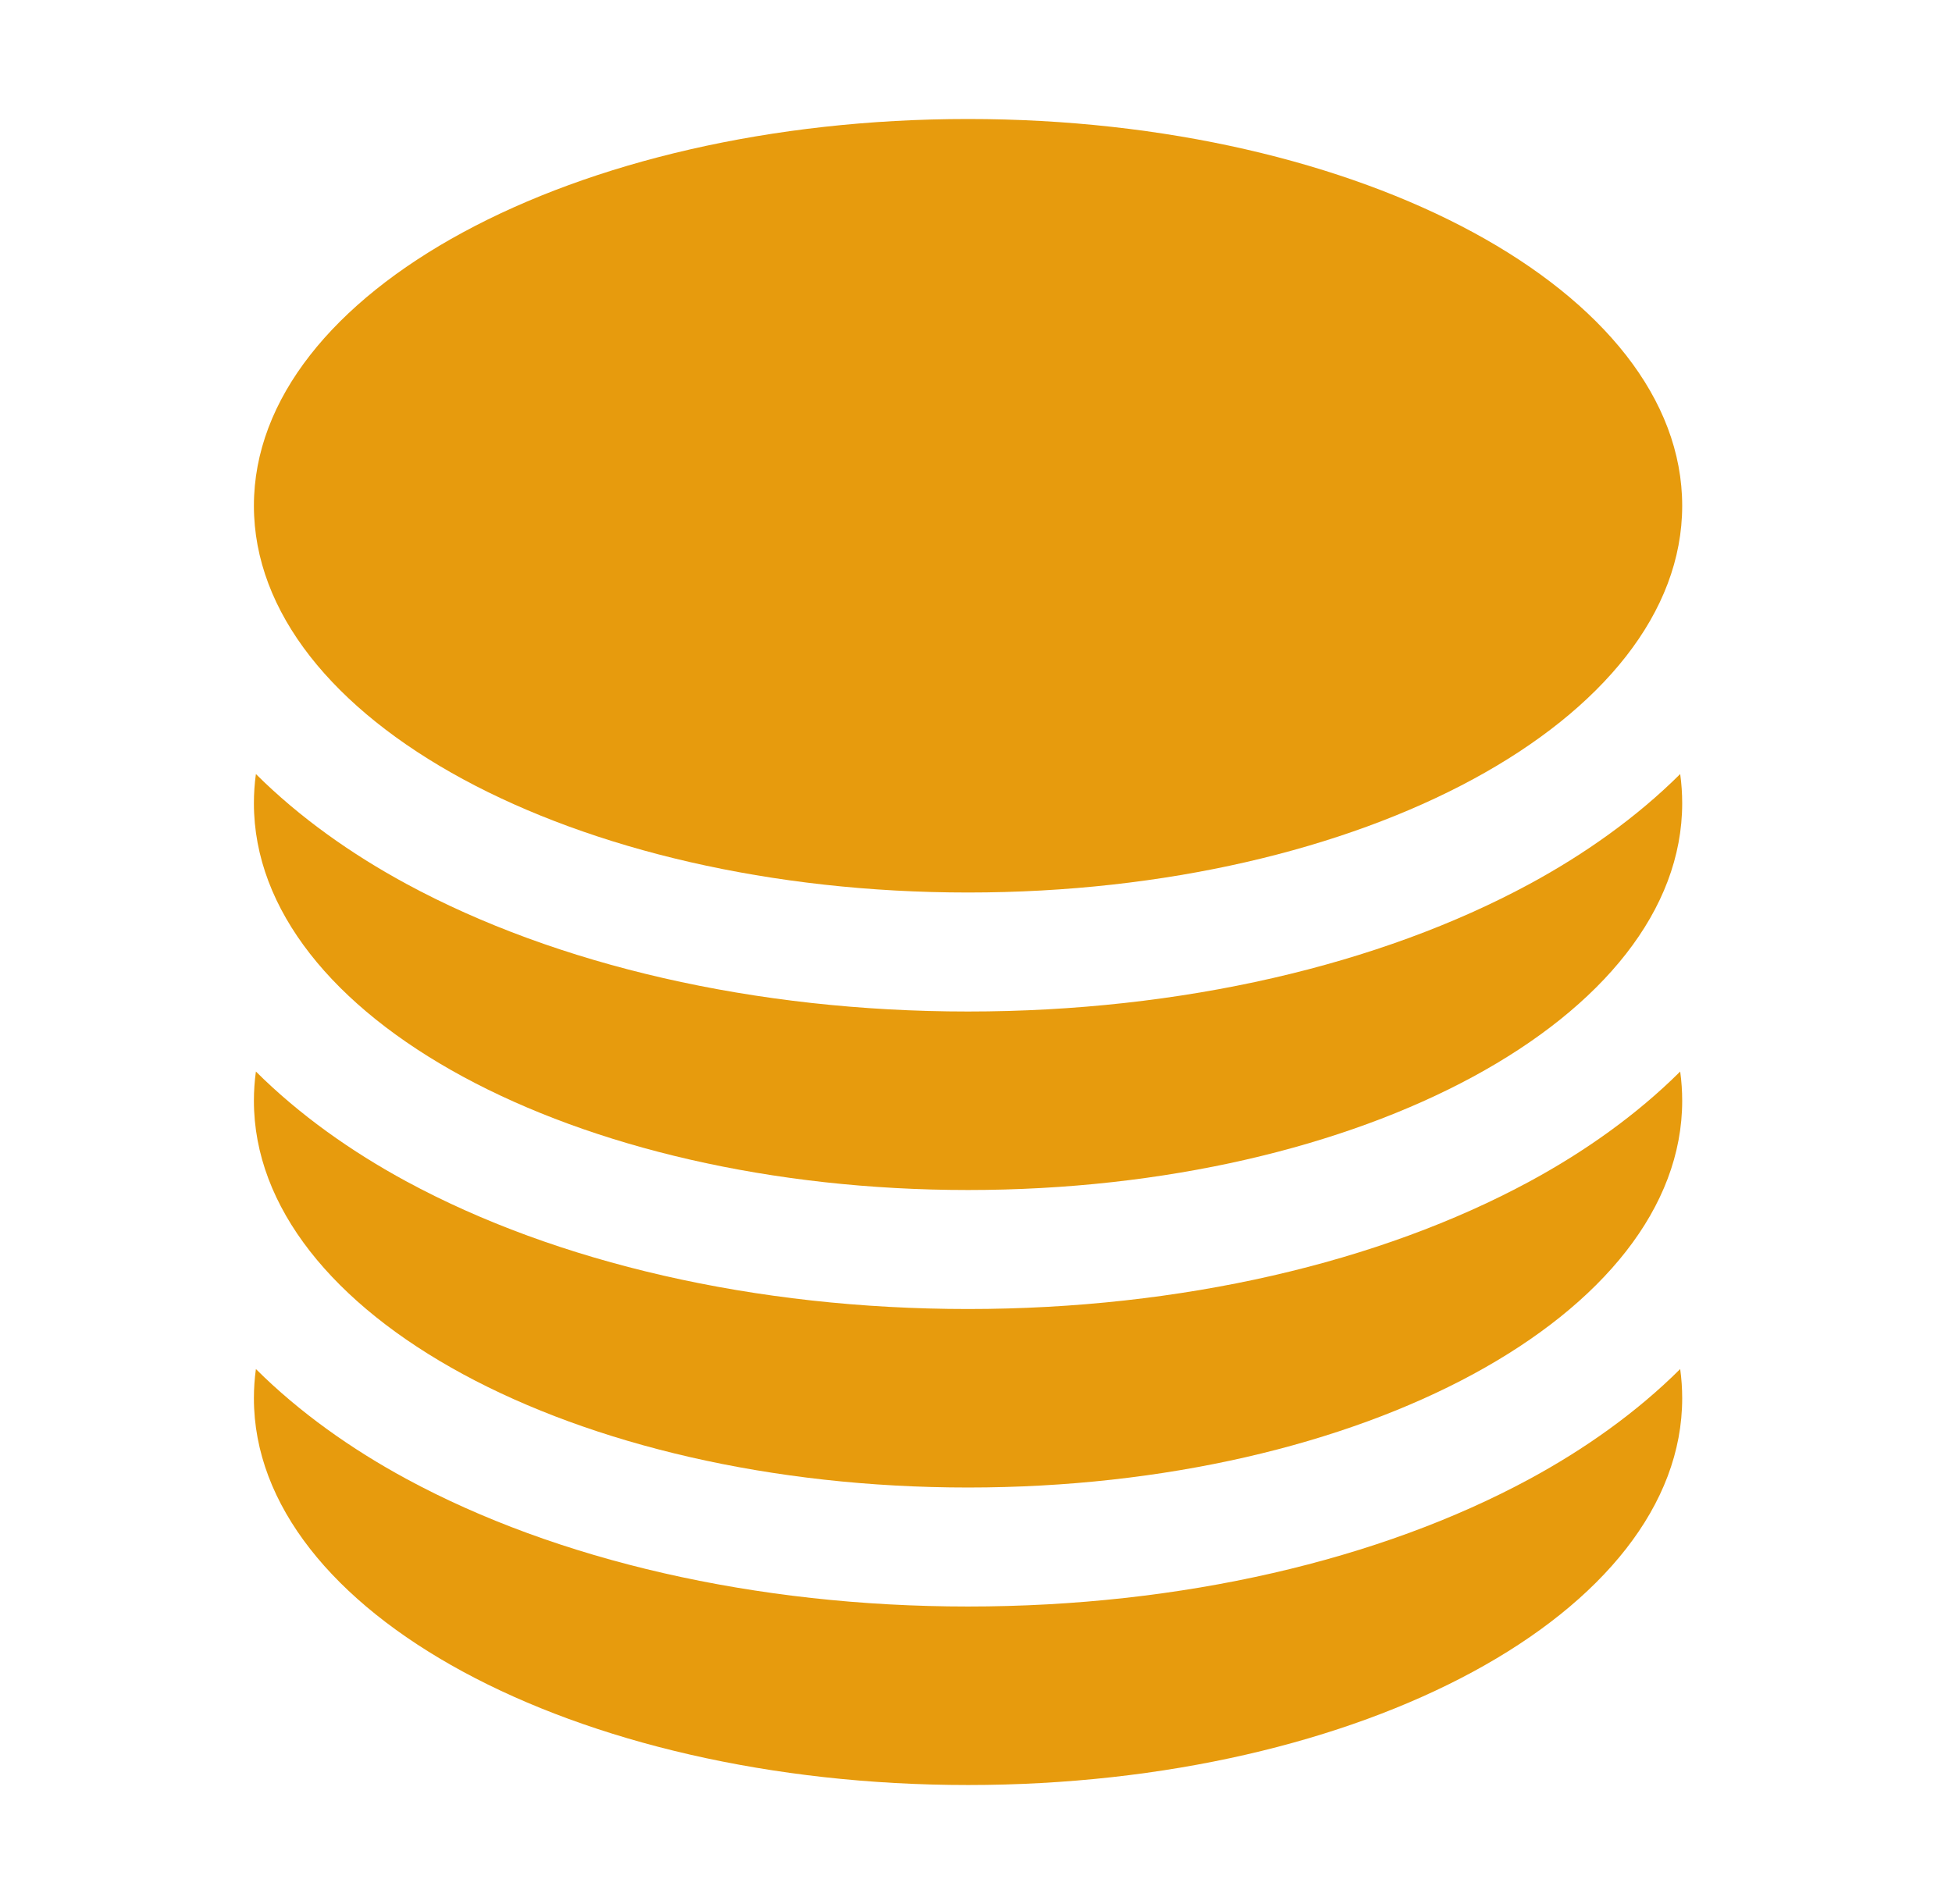
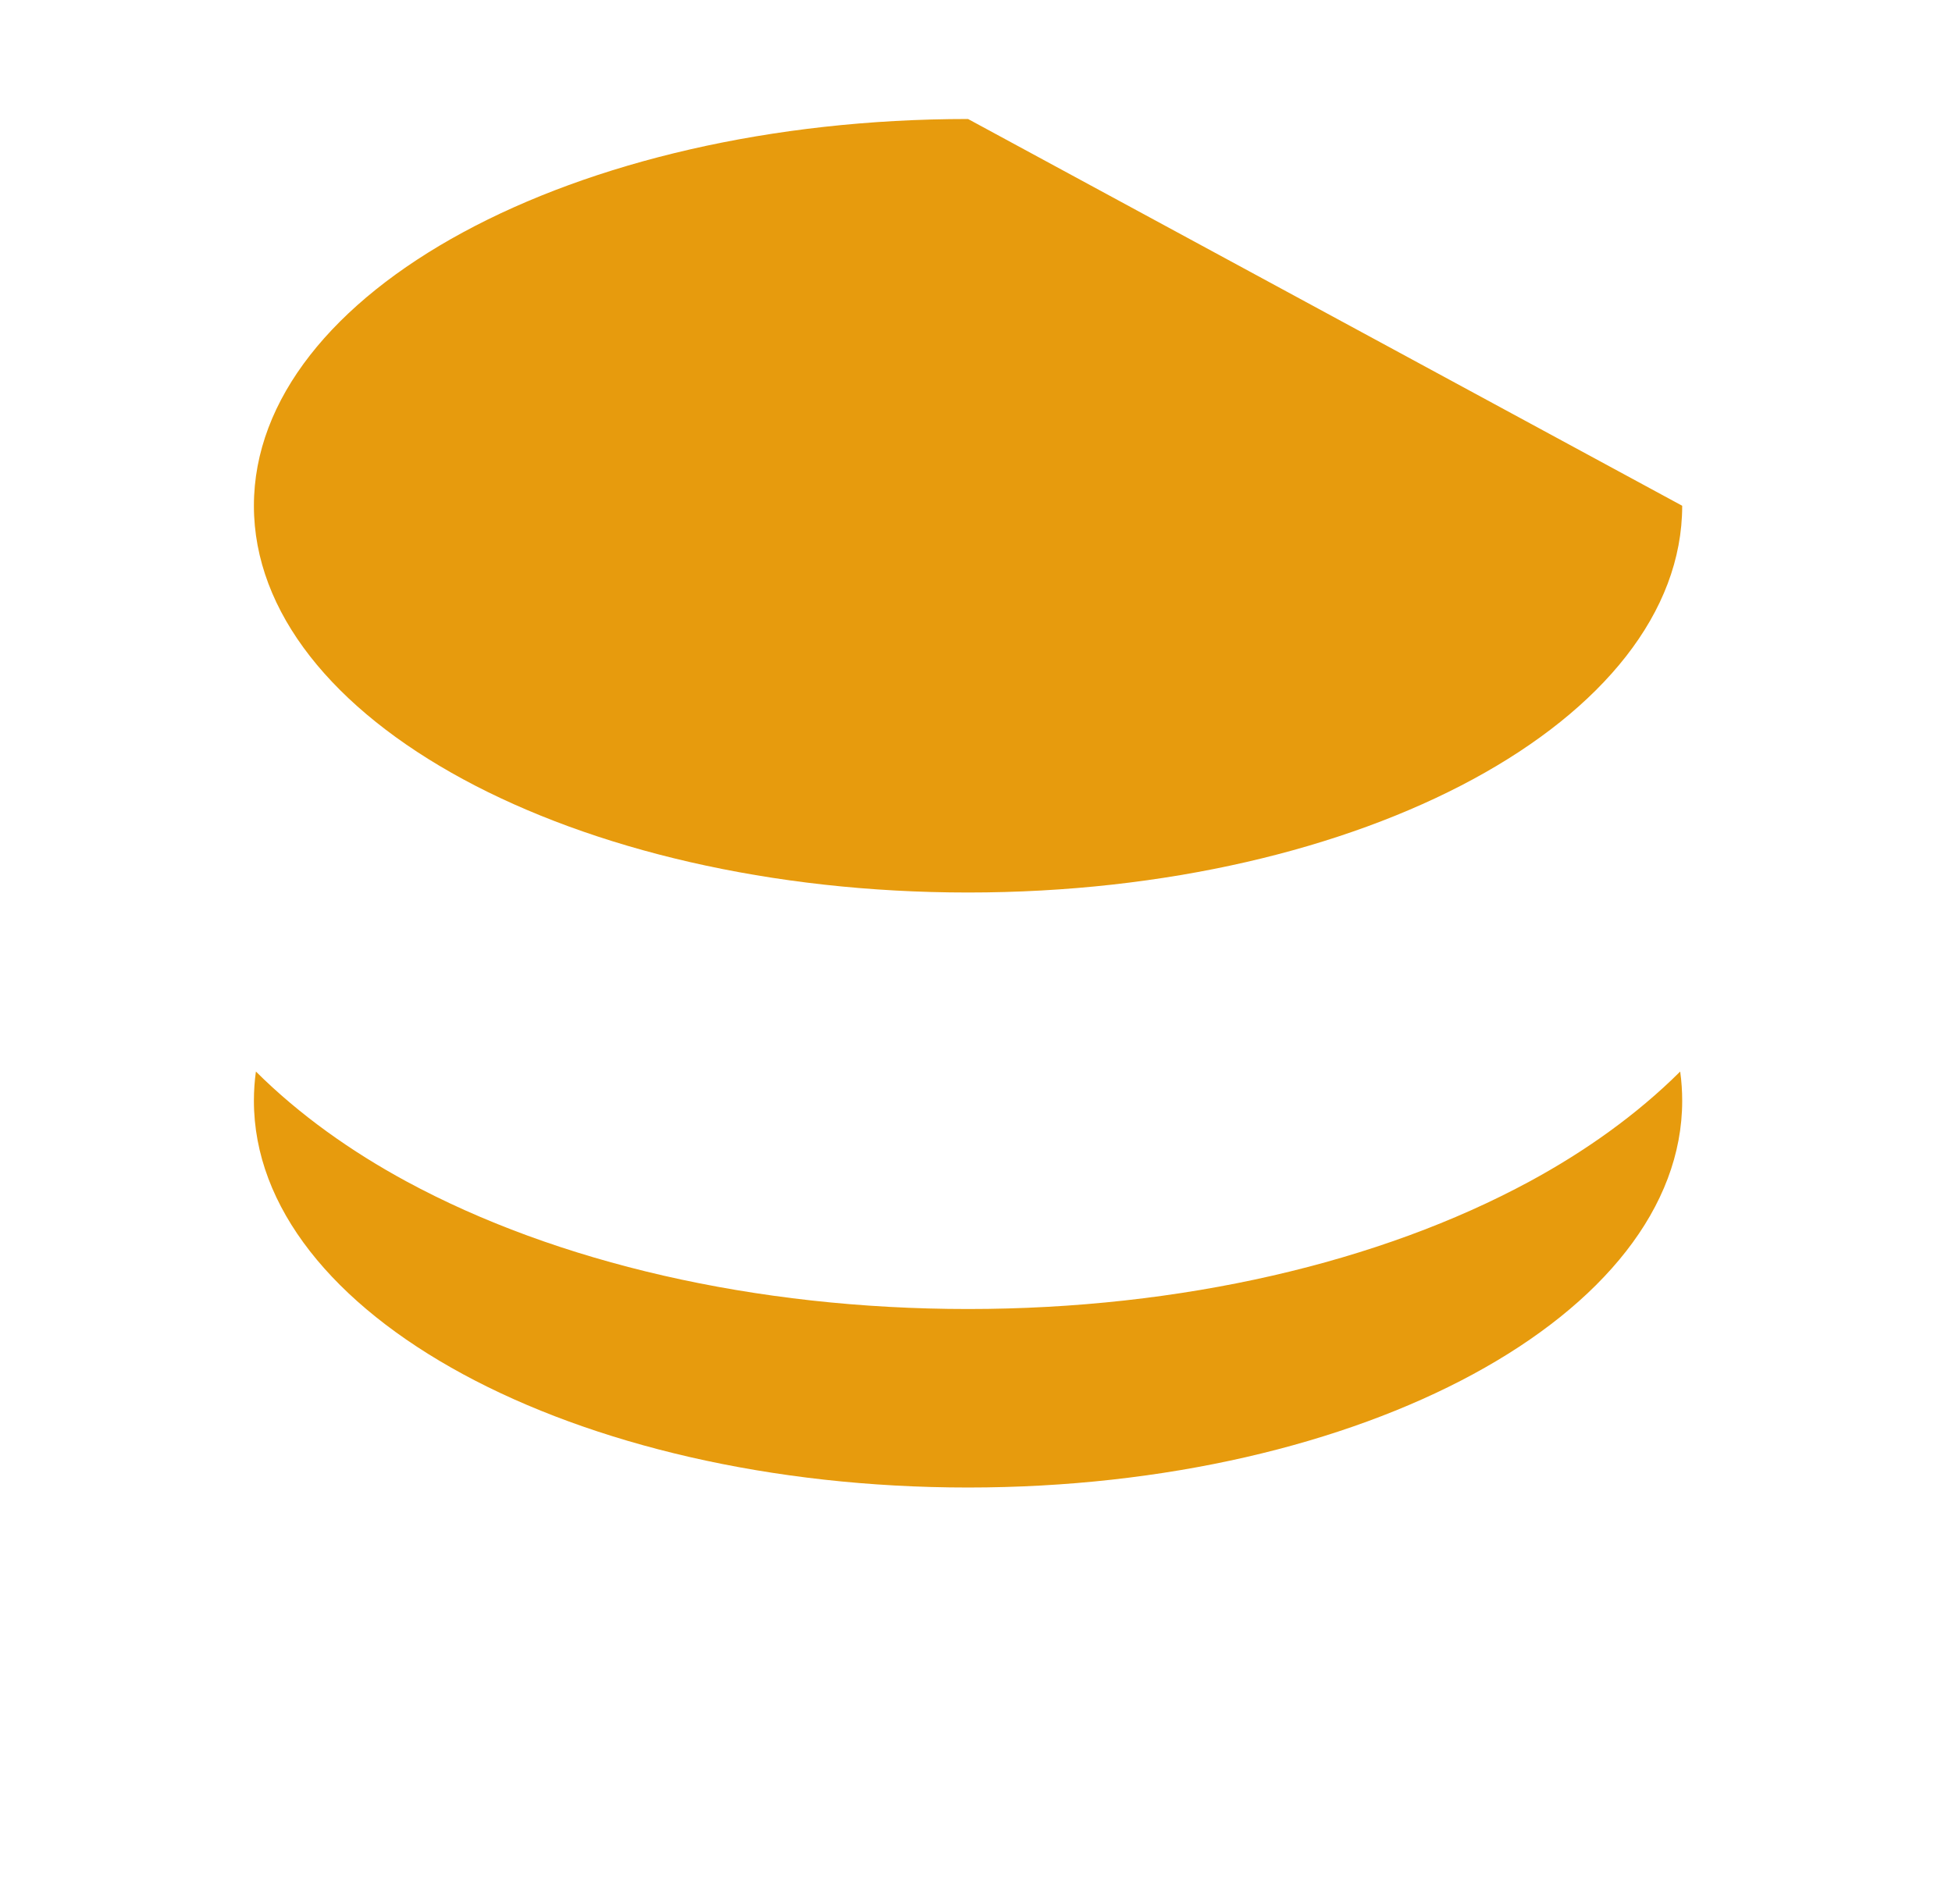
<svg xmlns="http://www.w3.org/2000/svg" width="41" height="40" viewBox="0 0 41 40" fill="none">
-   <path d="M35.333 10.625C35.333 15.112 28.617 18.75 20.333 18.75C12.049 18.75 5.333 15.112 5.333 10.625C5.333 6.138 12.049 2.5 20.333 2.5C28.617 2.5 35.333 6.138 35.333 10.625Z" fill="#E79B0D" />
-   <path d="M20.333 21.25C24.808 21.25 28.984 20.273 32.13 18.569C33.28 17.946 34.374 17.174 35.291 16.261C35.319 16.464 35.333 16.669 35.333 16.875C35.333 21.362 28.617 25 20.333 25C12.049 25 5.333 21.362 5.333 16.875C5.333 16.669 5.347 16.464 5.375 16.261C6.292 17.174 7.386 17.946 8.536 18.569C11.682 20.273 15.858 21.25 20.333 21.25Z" fill="#E79B0D" />
+   <path d="M35.333 10.625C35.333 15.112 28.617 18.75 20.333 18.75C12.049 18.75 5.333 15.112 5.333 10.625C5.333 6.138 12.049 2.5 20.333 2.5Z" fill="#E79B0D" />
  <path d="M20.333 27.5C24.808 27.5 28.984 26.523 32.13 24.819C33.28 24.196 34.374 23.424 35.291 22.511C35.319 22.714 35.333 22.919 35.333 23.125C35.333 27.612 28.617 31.25 20.333 31.25C12.049 31.25 5.333 27.612 5.333 23.125C5.333 22.919 5.347 22.714 5.375 22.511C6.292 23.424 7.386 24.196 8.536 24.819C11.682 26.523 15.858 27.5 20.333 27.5Z" fill="#E79B0D" />
-   <path d="M20.333 33.75C24.808 33.75 28.984 32.773 32.13 31.069C33.28 30.446 34.374 29.674 35.291 28.761C35.319 28.964 35.333 29.169 35.333 29.375C35.333 33.862 28.617 37.5 20.333 37.5C12.049 37.5 5.333 33.862 5.333 29.375C5.333 29.169 5.347 28.964 5.375 28.761C6.292 29.674 7.386 30.446 8.536 31.069C11.682 32.773 15.858 33.75 20.333 33.75Z" fill="#E79B0D" />
</svg>